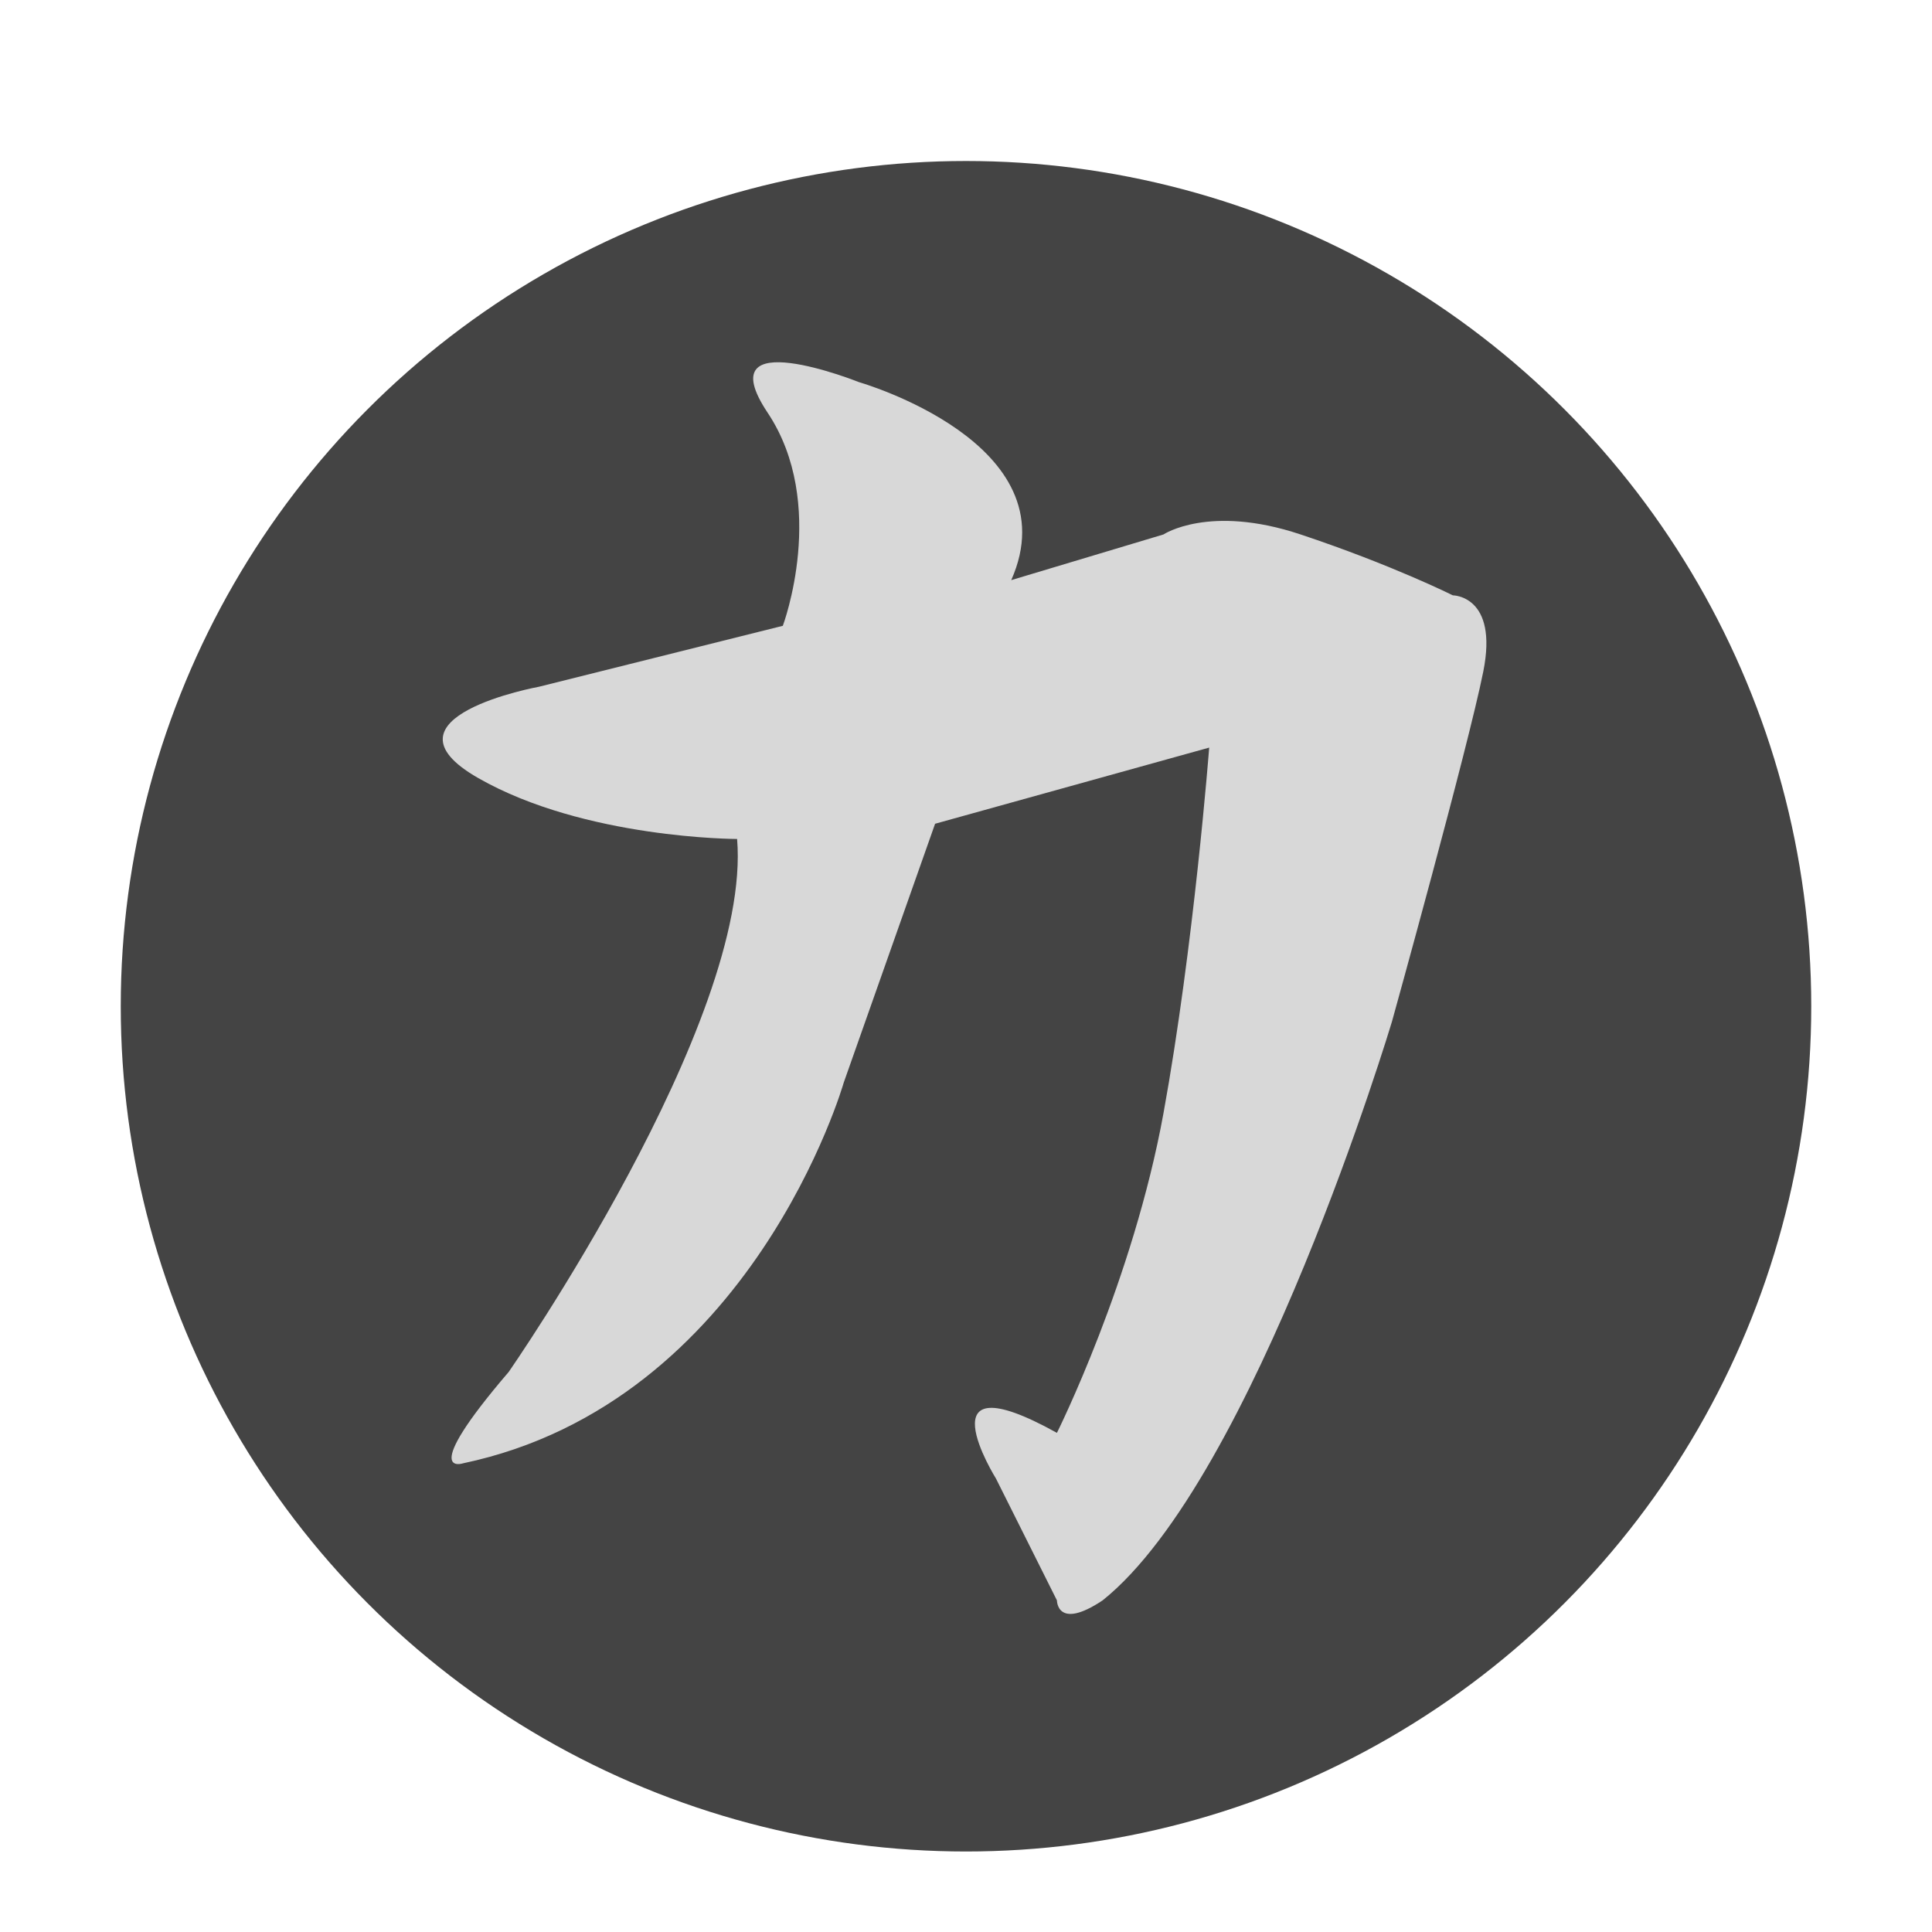
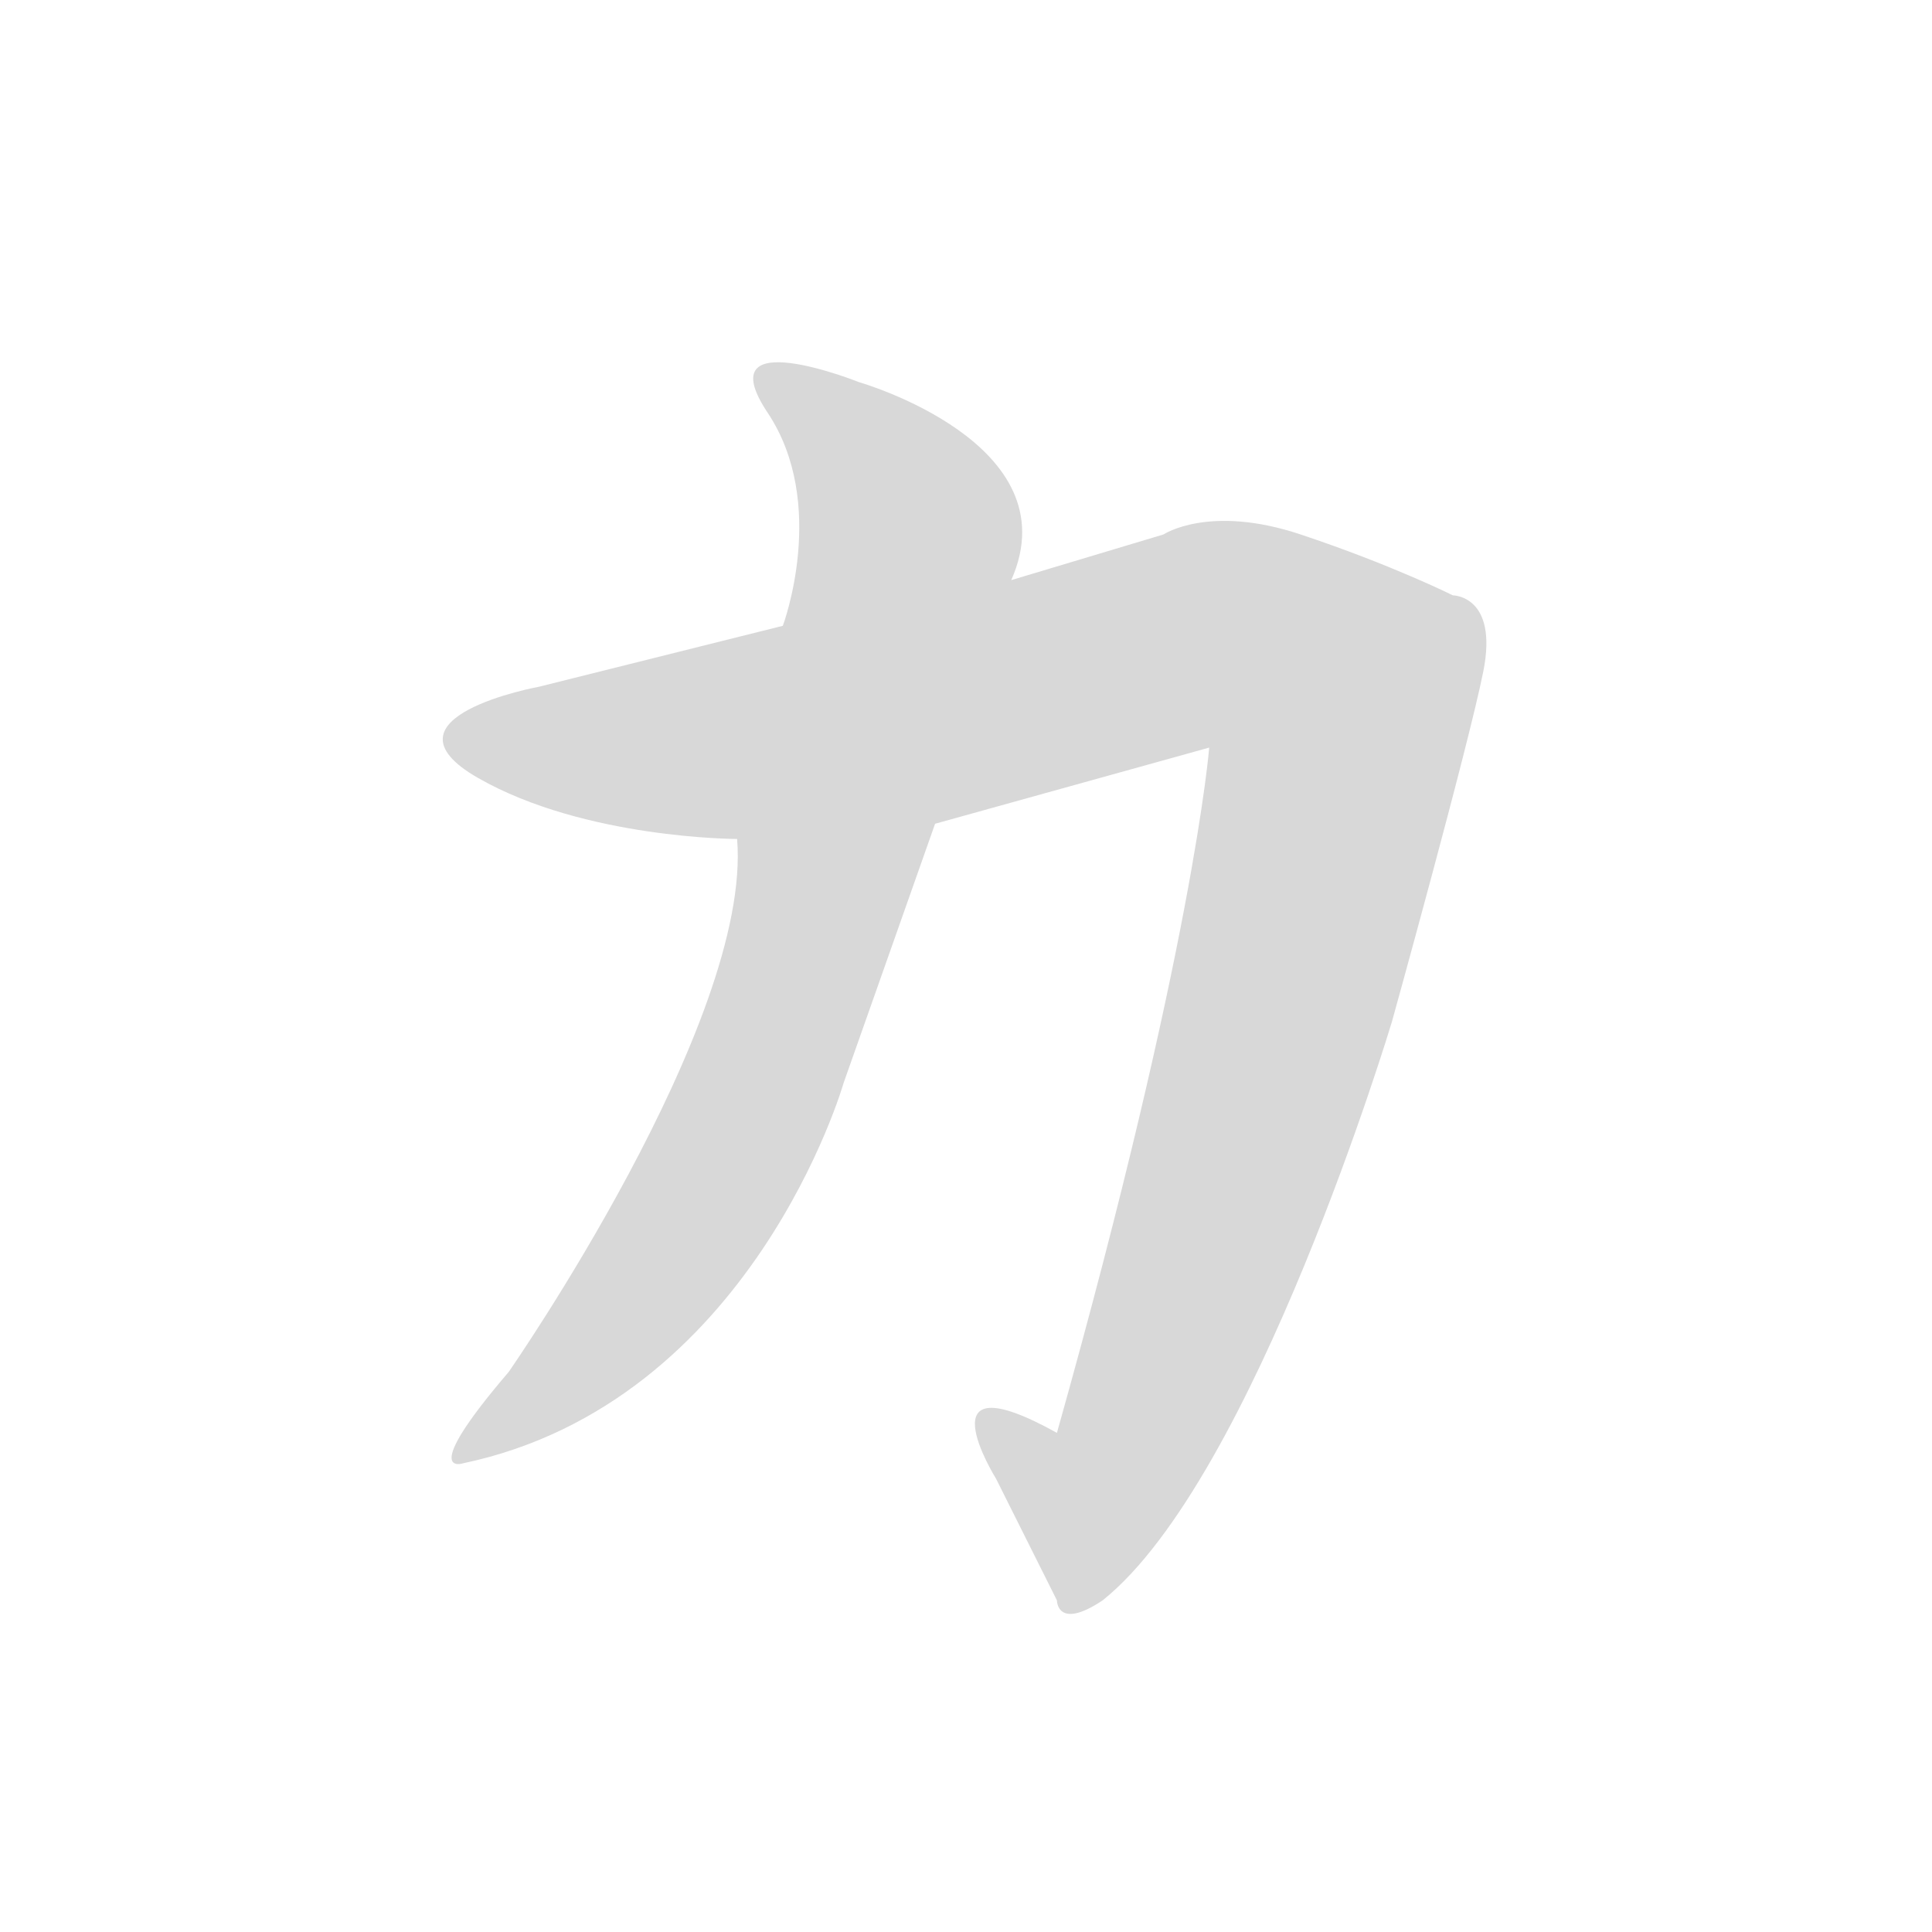
<svg xmlns="http://www.w3.org/2000/svg" width="48px" height="48px" viewBox="0 0 48 48" version="1.1">
  <title>nexuiz</title>
  <desc>Created with Sketch.</desc>
  <defs>
    <filter x="-50%" y="-50%" width="200%" height="200%" filterUnits="objectBoundingBox" id="filter-1">
      <feOffset dx="0" dy="1" in="SourceAlpha" result="shadowOffsetOuter1" />
      <feGaussianBlur stdDeviation="0.5" in="shadowOffsetOuter1" result="shadowBlurOuter1" />
      <feColorMatrix values="0 0 0 0 0   0 0 0 0 0   0 0 0 0 0  0 0 0 0.2 0" type="matrix" in="shadowBlurOuter1" result="shadowMatrixOuter1" />
      <feMerge>
        <feMergeNode in="shadowMatrixOuter1" />
        <feMergeNode in="SourceGraphic" />
      </feMerge>
    </filter>
  </defs>
  <g id="Page-1" stroke="none" stroke-width="1" fill="none" fill-rule="evenodd">
    <g id="nexuiz">
      <g id="Group" filter="url(#filter-1)" transform="translate(3, 3)">
-         <circle id="Oval-16" fill="#444444" cx="21" cy="21" r="21" />
-         <path d="M16.449,11.548 C16.449,11.548 17.584,8.521 16.07,6.251 C14.557,3.981 18.34,5.494 18.34,5.494 C18.34,5.494 23.637,7.008 22.124,10.413 C22.124,10.413 25.907,9.278 25.907,9.278 C25.907,9.278 27.042,8.521 29.312,9.278 C31.582,10.034 33.095,10.791 33.095,10.791 C33.095,10.791 34.23,10.791 33.852,12.683 C33.474,14.574 31.582,21.384 31.582,21.384 C31.582,21.384 28.177,32.734 24.394,35.761 C23.259,36.518 23.259,35.761 23.259,35.761 L21.745,32.735 C21.745,32.735 19.854,29.708 23.259,31.599 C23.259,31.599 25.15,27.816 25.907,23.654 C26.664,19.493 27.042,14.574 27.042,14.574 L20.232,16.466 L17.962,22.898 C17.962,22.898 15.692,30.843 8.503,32.356 C8.503,32.356 7.368,32.735 9.638,30.086 C9.638,30.086 15.692,21.384 15.313,16.844 C15.313,16.844 11.53,16.844 8.882,15.331 C6.233,13.818 10.395,13.061 10.395,13.061 L16.449,11.548 Z" id="Path-30" fill="#D8D8D8" />
+         <path d="M16.449,11.548 C16.449,11.548 17.584,8.521 16.07,6.251 C14.557,3.981 18.34,5.494 18.34,5.494 C18.34,5.494 23.637,7.008 22.124,10.413 C22.124,10.413 25.907,9.278 25.907,9.278 C25.907,9.278 27.042,8.521 29.312,9.278 C31.582,10.034 33.095,10.791 33.095,10.791 C33.095,10.791 34.23,10.791 33.852,12.683 C33.474,14.574 31.582,21.384 31.582,21.384 C31.582,21.384 28.177,32.734 24.394,35.761 C23.259,36.518 23.259,35.761 23.259,35.761 L21.745,32.735 C21.745,32.735 19.854,29.708 23.259,31.599 C26.664,19.493 27.042,14.574 27.042,14.574 L20.232,16.466 L17.962,22.898 C17.962,22.898 15.692,30.843 8.503,32.356 C8.503,32.356 7.368,32.735 9.638,30.086 C9.638,30.086 15.692,21.384 15.313,16.844 C15.313,16.844 11.53,16.844 8.882,15.331 C6.233,13.818 10.395,13.061 10.395,13.061 L16.449,11.548 Z" id="Path-30" fill="#D8D8D8" />
      </g>
    </g>
  </g>
</svg>